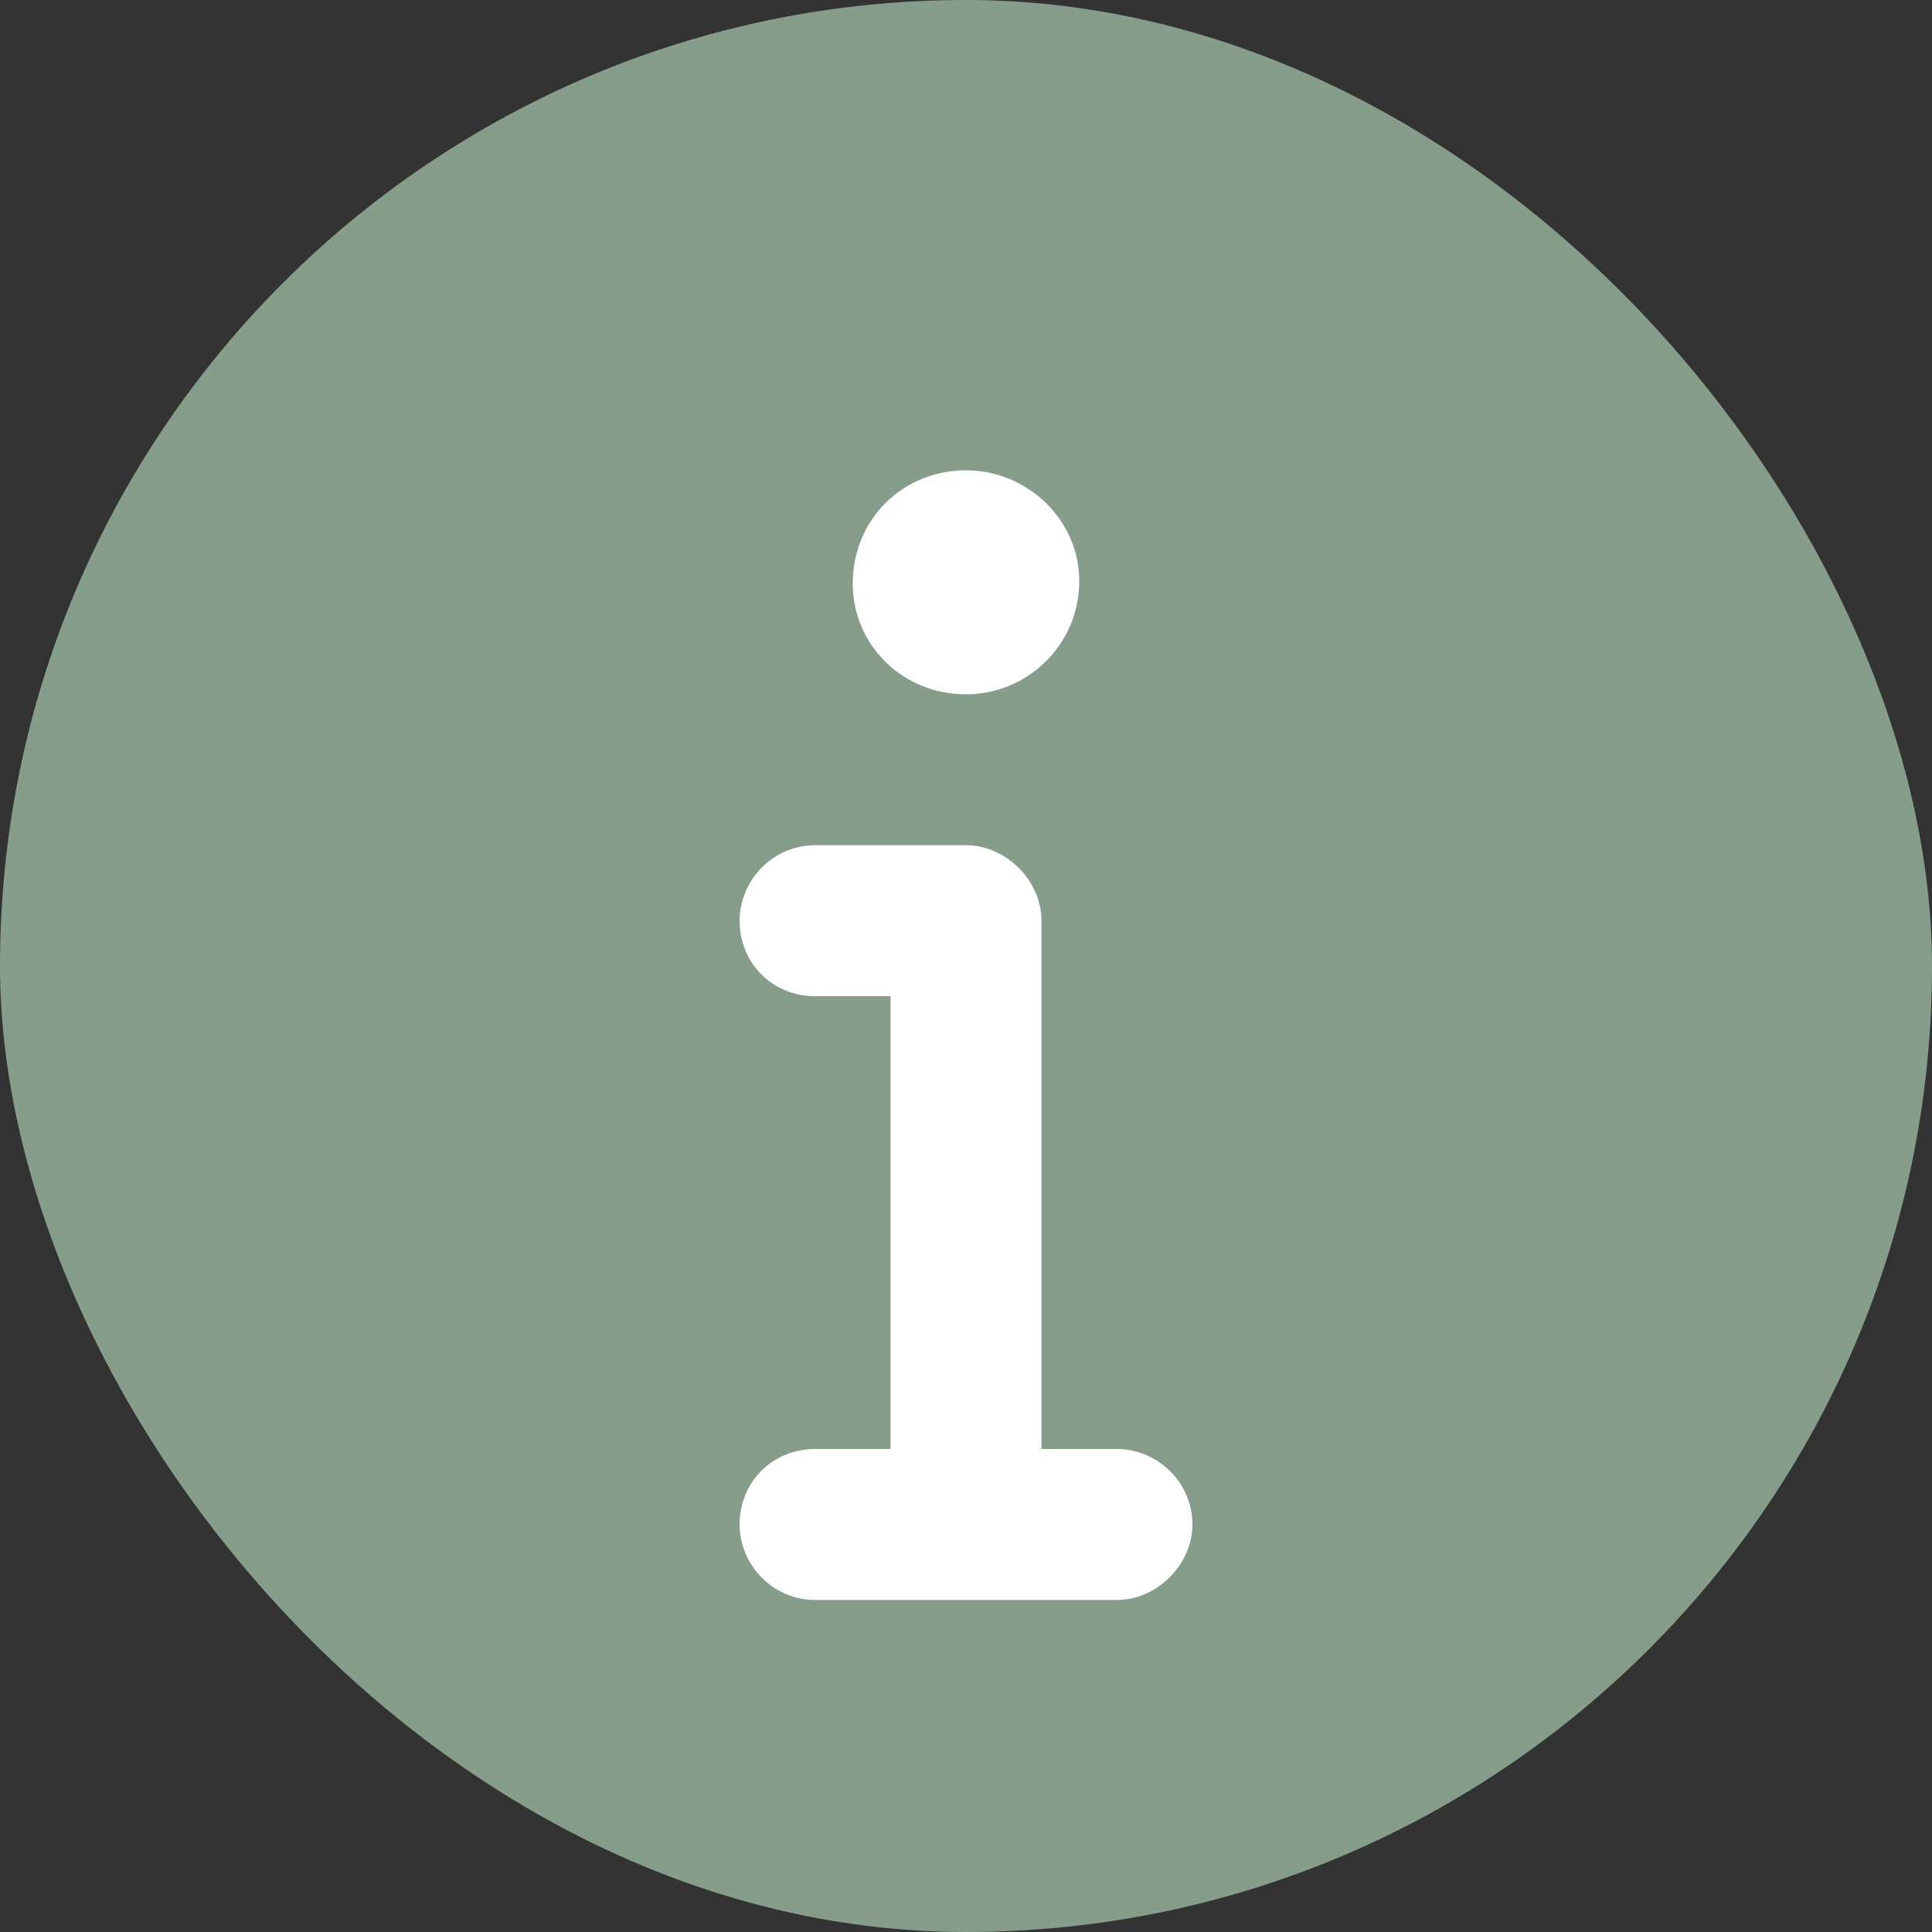
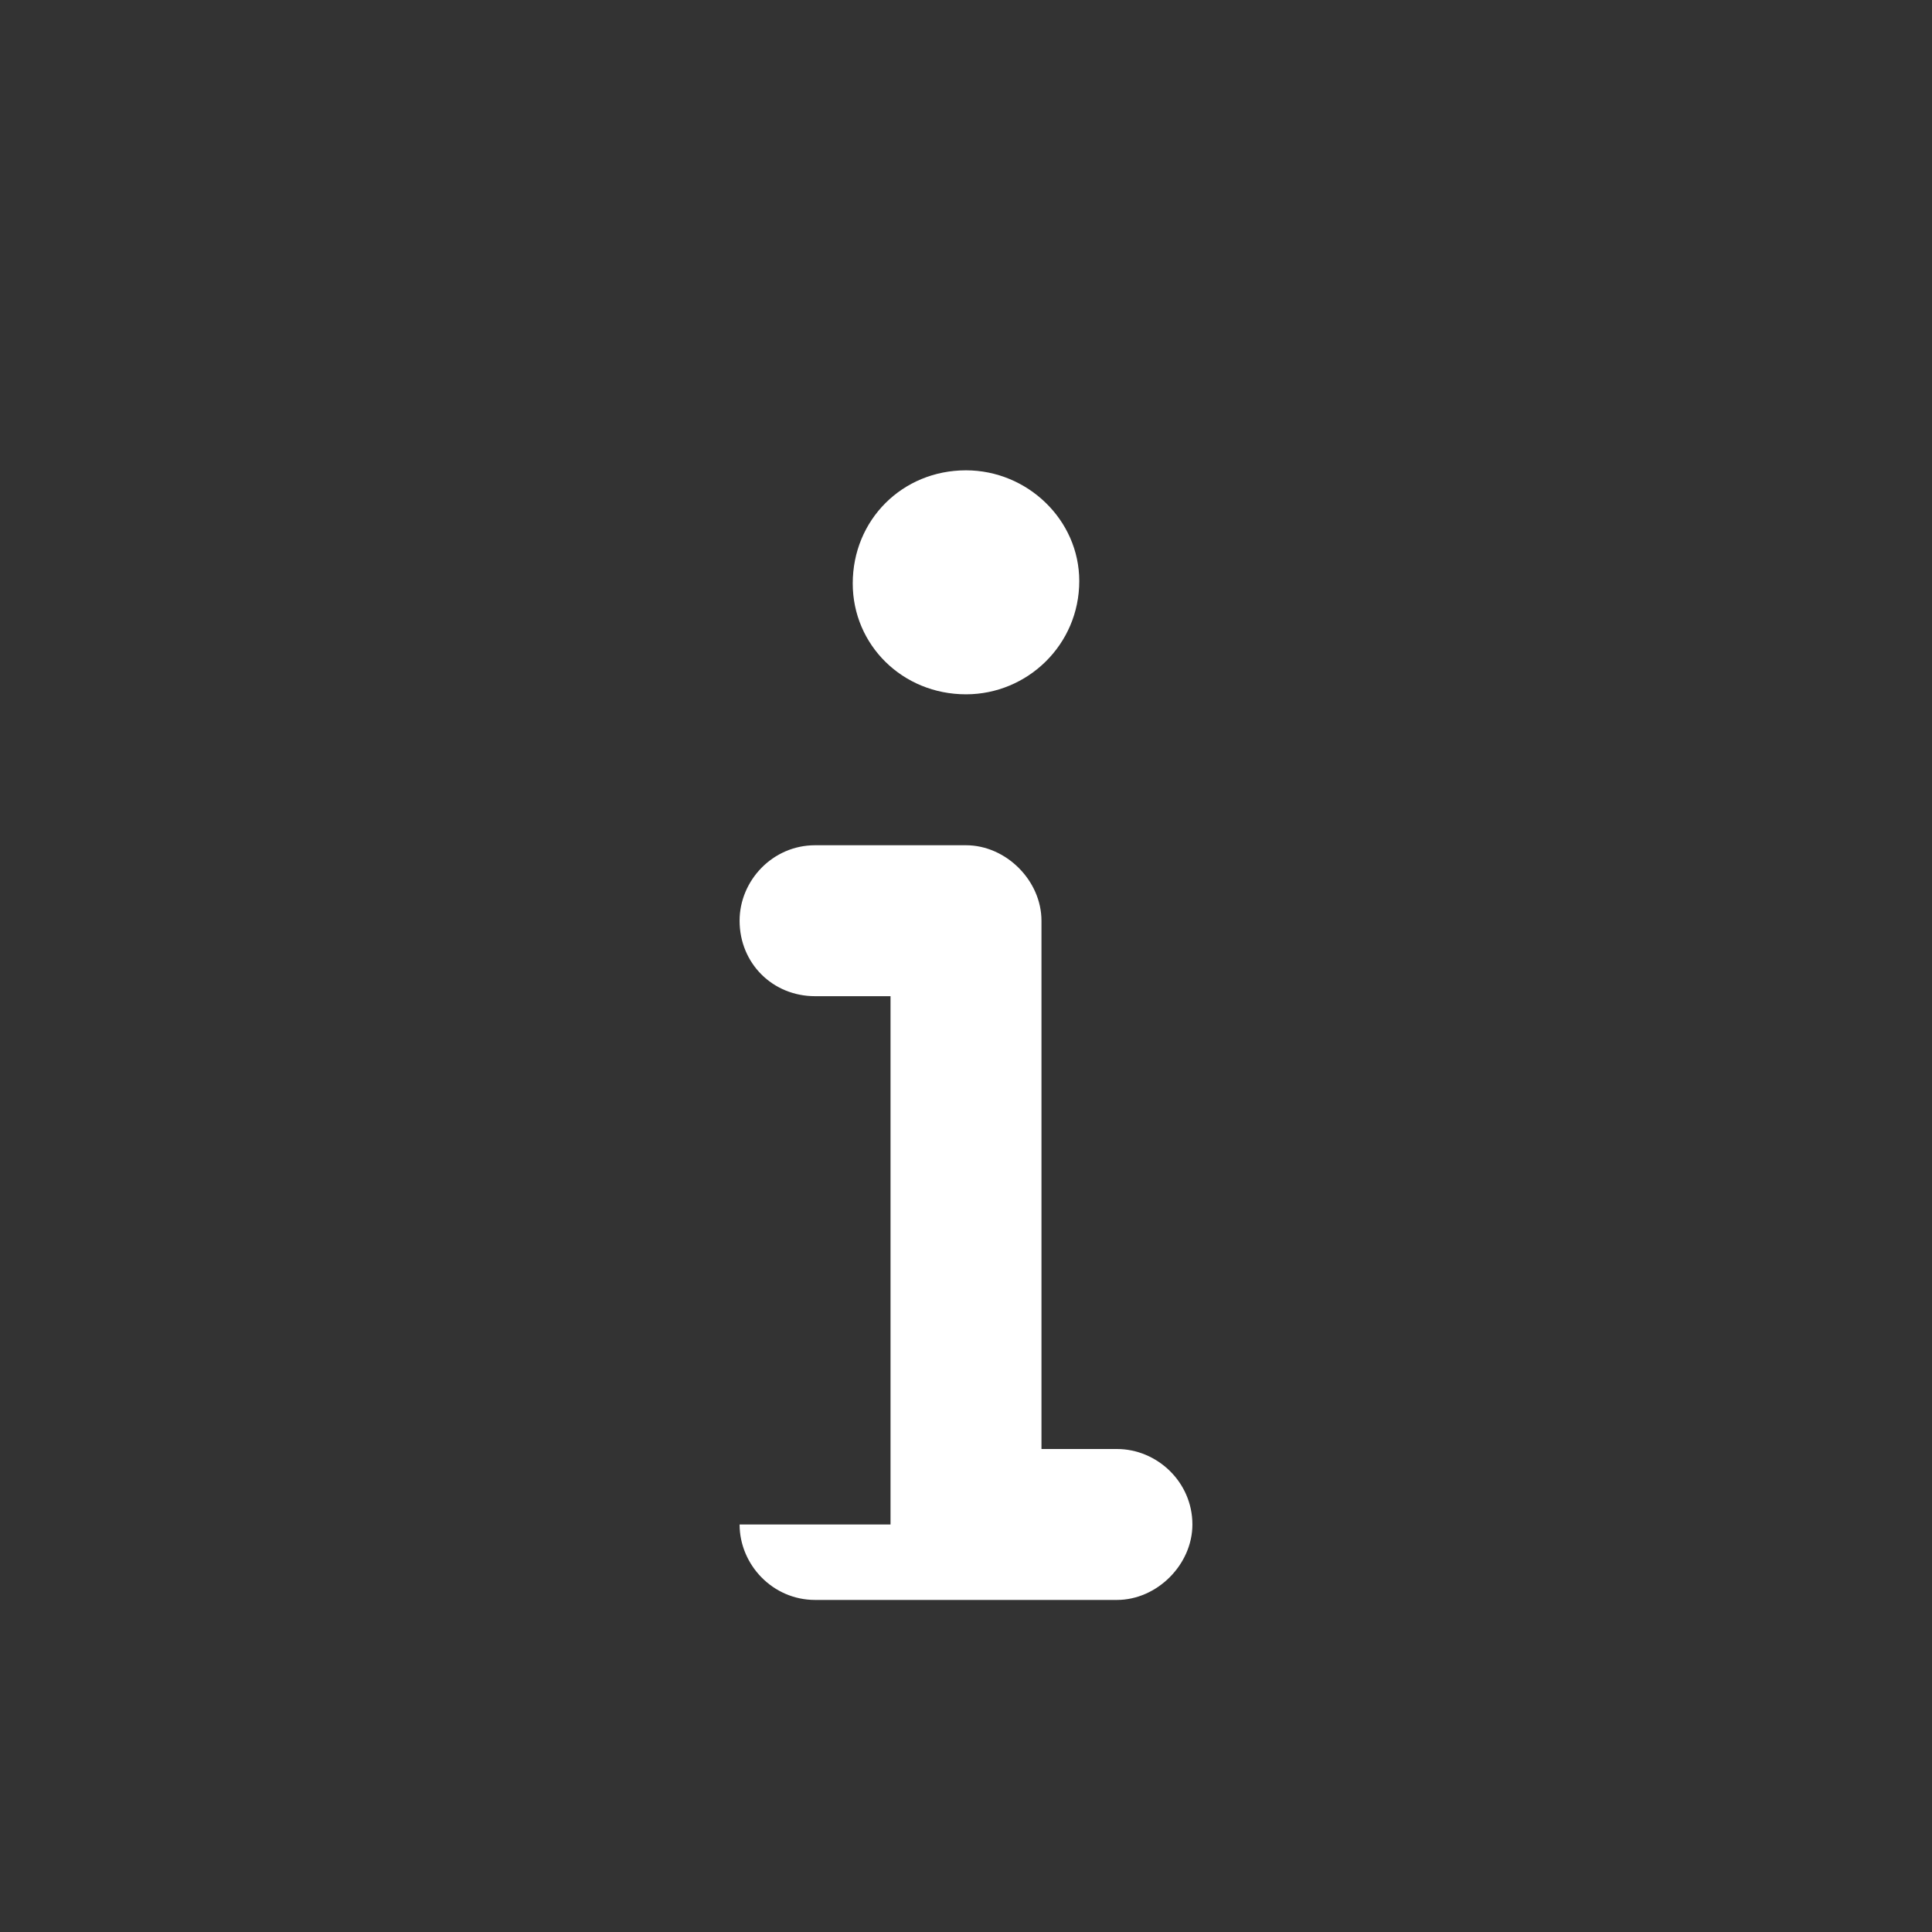
<svg xmlns="http://www.w3.org/2000/svg" width="16" height="16" viewBox="0 0 16 16" fill="none">
  <rect x="0" y="0" width="16" height="16" fill="#333333" stroke="none" />
-   <rect width="16" height="16" rx="8" fill="#859D8A" />
-   <path d="M9.25 12C9.582 12 9.875 12.273 9.875 12.625C9.875 12.957 9.582 13.25 9.25 13.25H6.75C6.398 13.25 6.125 12.957 6.125 12.625C6.125 12.273 6.398 12 6.75 12H7.375V8.25H6.75C6.398 8.25 6.125 7.977 6.125 7.625C6.125 7.293 6.398 7 6.75 7H8C8.332 7 8.625 7.293 8.625 7.625V12H9.25ZM8 5.75C7.473 5.75 7.062 5.34 7.062 4.832C7.062 4.305 7.473 3.895 8 3.895C8.508 3.895 8.938 4.305 8.938 4.812C8.938 5.34 8.508 5.75 8 5.75Z" fill="white" />
+   <path d="M9.25 12C9.582 12 9.875 12.273 9.875 12.625C9.875 12.957 9.582 13.25 9.25 13.25H6.75C6.398 13.25 6.125 12.957 6.125 12.625H7.375V8.25H6.75C6.398 8.25 6.125 7.977 6.125 7.625C6.125 7.293 6.398 7 6.75 7H8C8.332 7 8.625 7.293 8.625 7.625V12H9.25ZM8 5.75C7.473 5.75 7.062 5.34 7.062 4.832C7.062 4.305 7.473 3.895 8 3.895C8.508 3.895 8.938 4.305 8.938 4.812C8.938 5.34 8.508 5.75 8 5.75Z" fill="white" />
</svg>